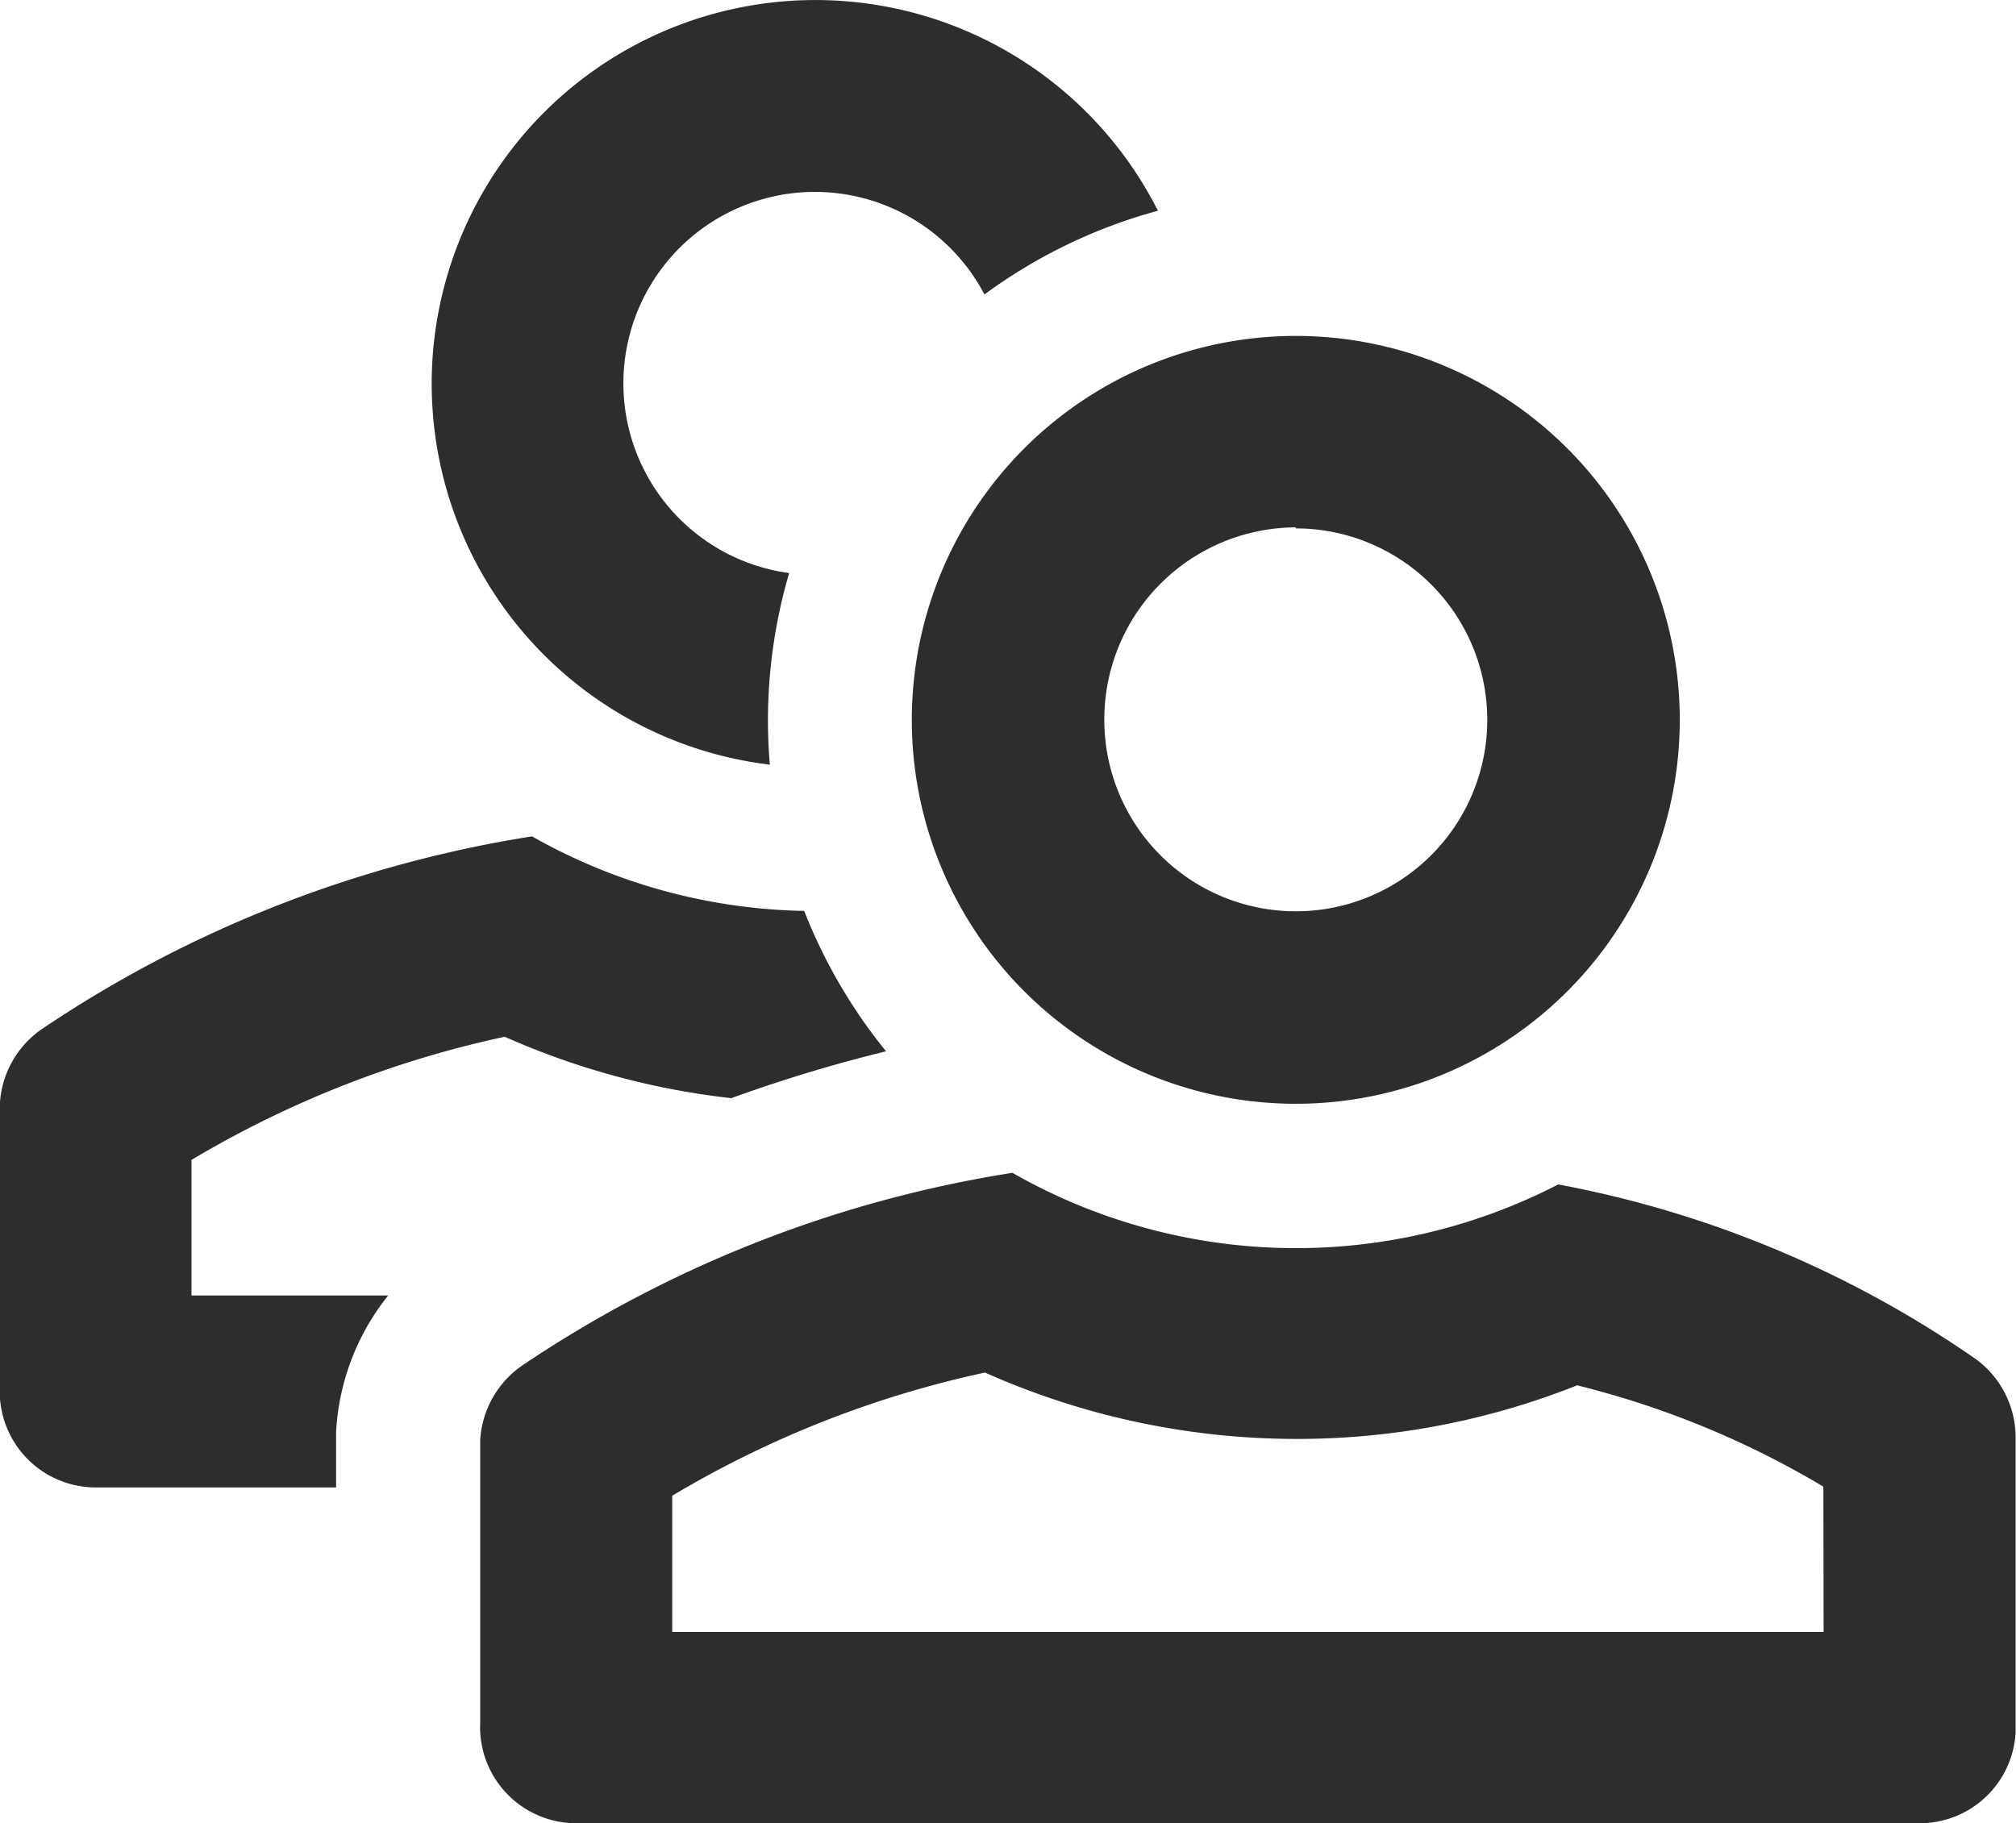
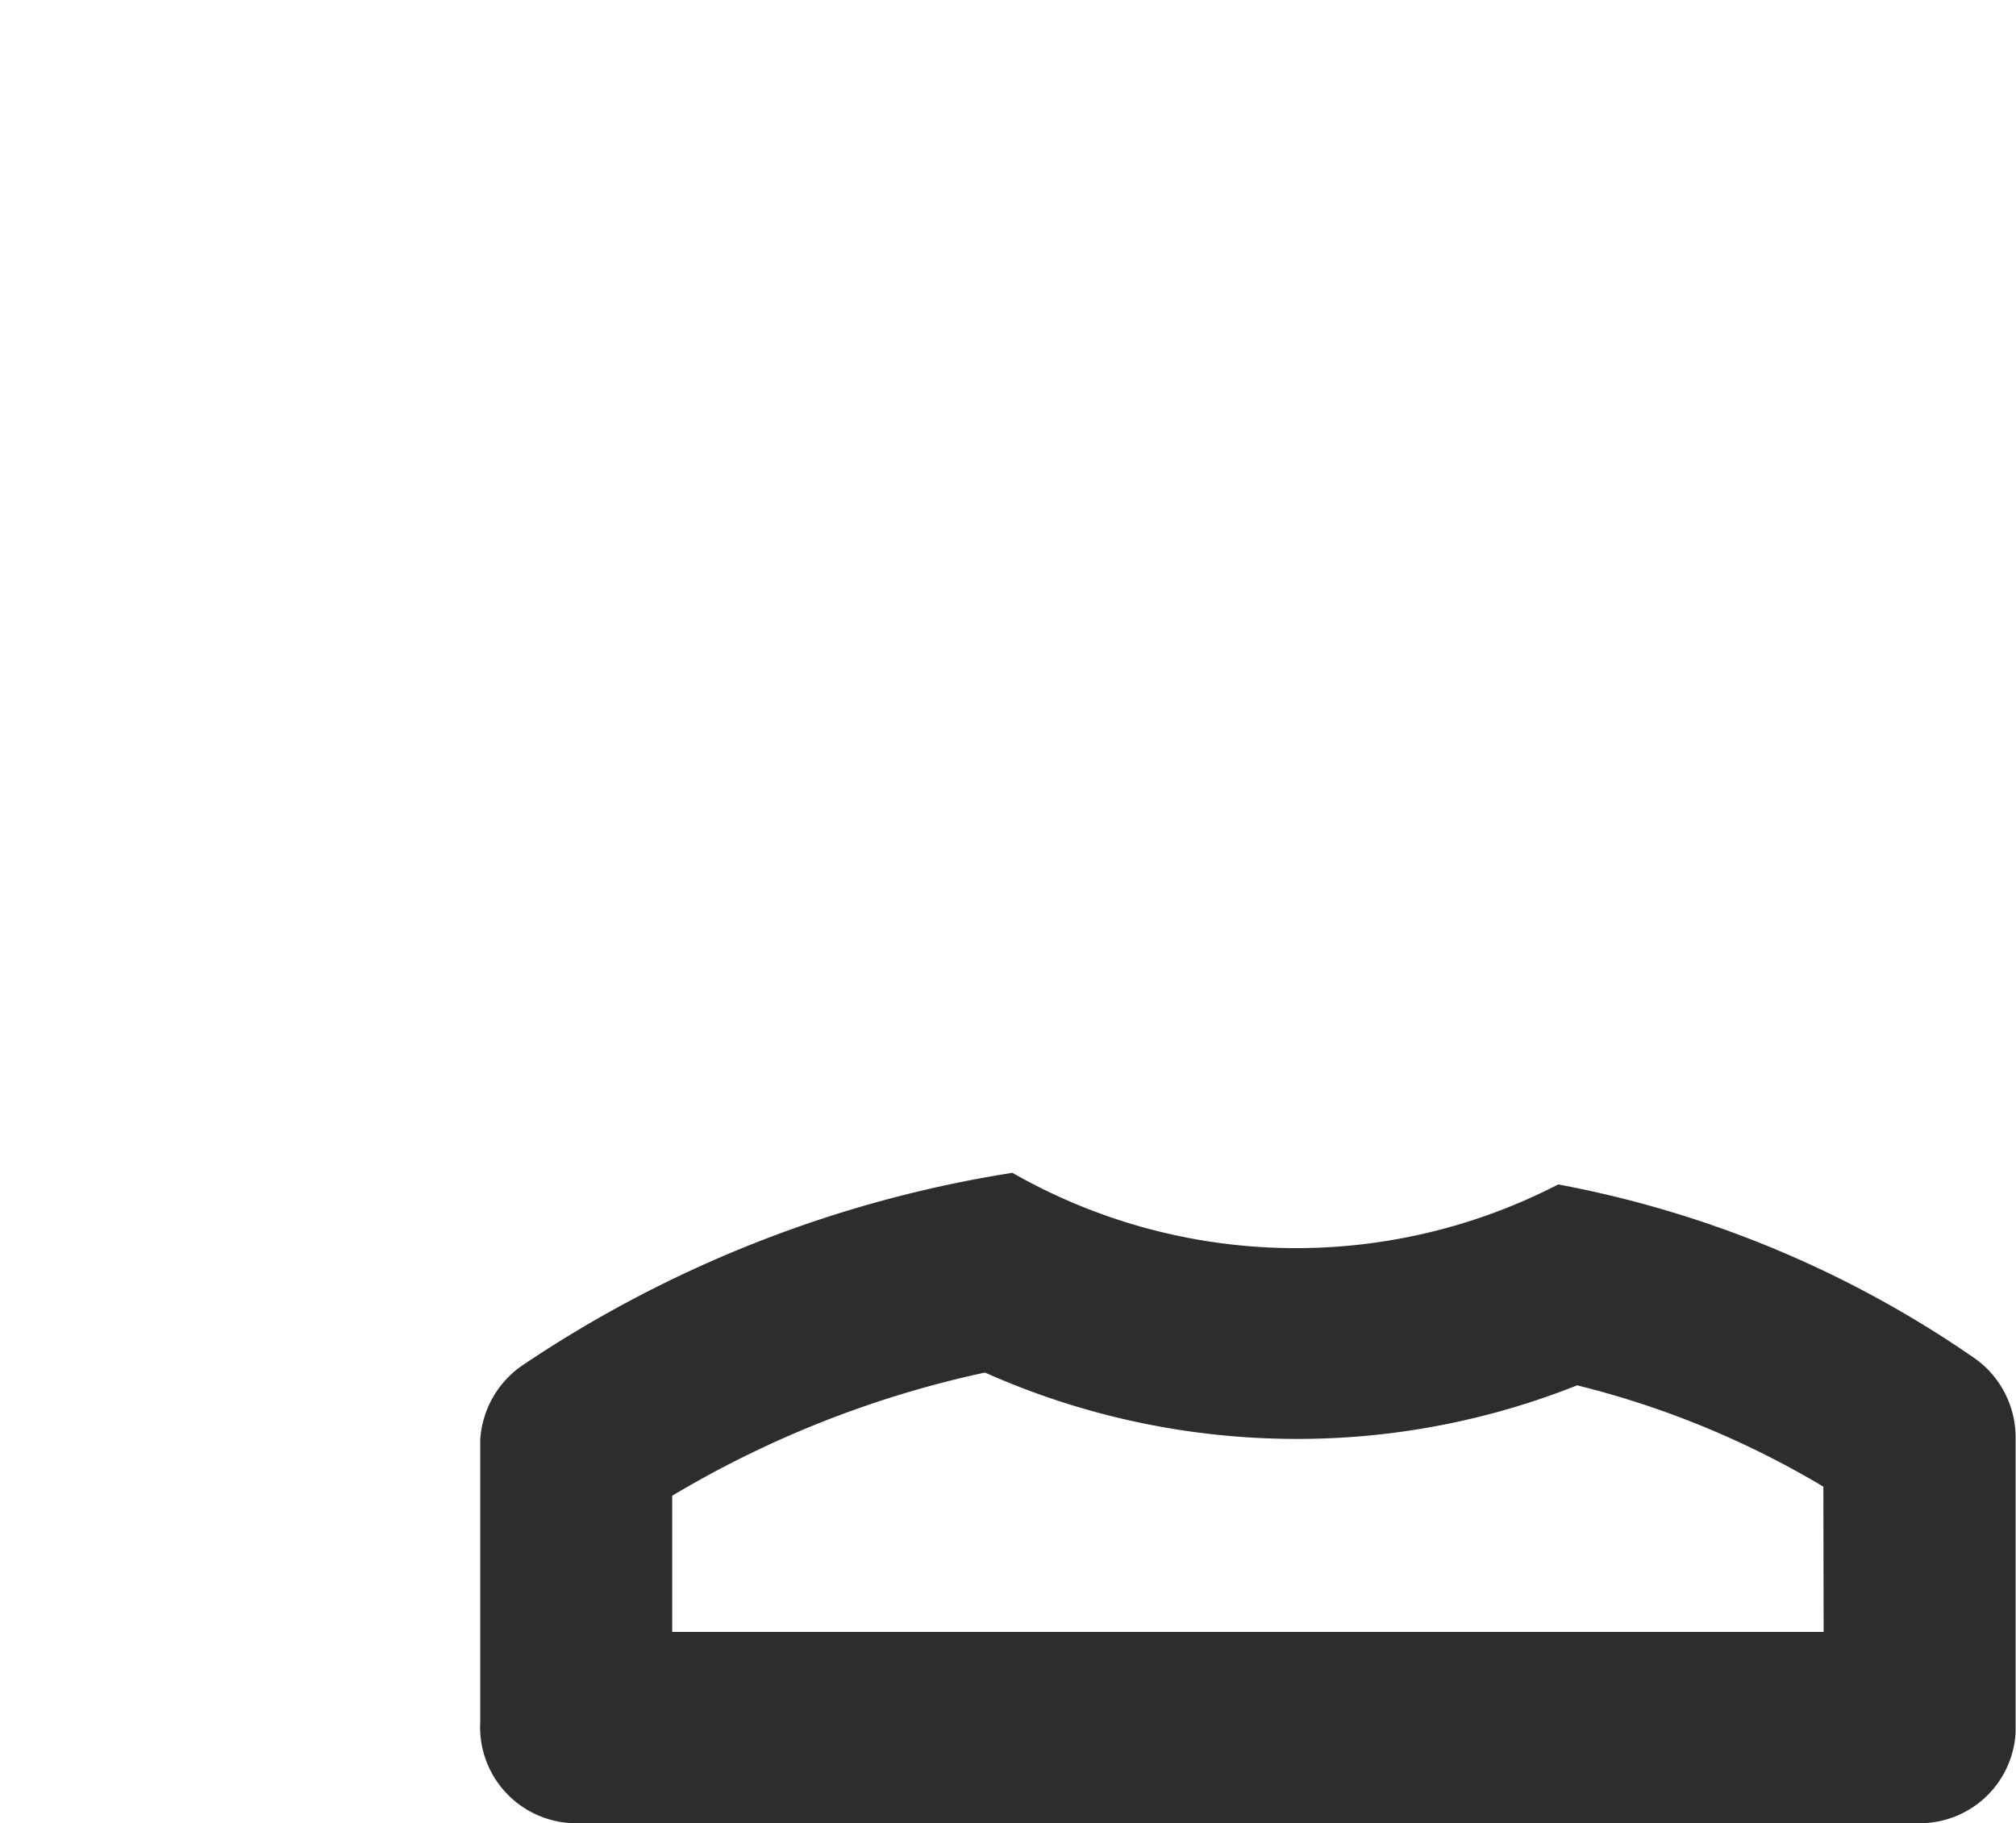
<svg xmlns="http://www.w3.org/2000/svg" width="15.793" height="14.286" viewBox="0 0 15.793 14.286">
  <g id="account-user" transform="translate(-14 -16)">
-     <path id="Path_29" data-name="Path 29" d="M15.5,35.965A8.1,8.1,0,0,1,17.954,35a6.006,6.006,0,0,0,1.775.481,11.745,11.745,0,0,1,1.212-.367,4.147,4.147,0,0,1-.641-1.1,4.483,4.483,0,0,1-2.132-.584,9.516,9.516,0,0,0-3.842,1.511.764.764,0,0,0-.327.583V37.74a.752.752,0,0,0,.751.791h1.883v-.405l0-.03a1.869,1.869,0,0,1,.408-1.069H15.5Z" transform="translate(0 -10.877)" fill="#2d2d2d" />
-     <path id="Path_30" data-name="Path 30" d="M25.642,21.992c-.01-.116-.015-.234-.015-.353a4.114,4.114,0,0,1,.166-1.149,1.5,1.5,0,1,1,1.53-2.183,4.114,4.114,0,0,1,1.359-.656,3.006,3.006,0,1,0-3.04,4.34Z" transform="translate(-5.611)" fill="#2d2d2d" />
    <path id="Path_31" data-name="Path 31" d="M35.731,41.9a8.451,8.451,0,0,0-3.279-1.374,4.477,4.477,0,0,1-4.276-.091,9.516,9.516,0,0,0-3.842,1.511.764.764,0,0,0-.327.583V44.74a.753.753,0,0,0,.751.791H35.284a.752.752,0,0,0,.751-.712l0-2.314A.762.762,0,0,0,35.731,41.9Zm-1.2,2.132h-9.02V42.965A8.1,8.1,0,0,1,27.961,42a6,6,0,0,0,2.437.52A5.923,5.923,0,0,0,32.6,42.1a7.073,7.073,0,0,1,1.929.794Z" transform="translate(-6.245 -15.246)" fill="#2d2d2d" />
-     <path id="Path_32" data-name="Path 32" d="M33,26.008A3.008,3.008,0,1,0,36.008,23,3.008,3.008,0,0,0,33,26.008Zm3.008-1.5a1.5,1.5,0,1,1-1.5,1.5A1.505,1.505,0,0,1,36.008,24.5Z" transform="translate(-11.857 -4.368)" fill="#2d2d2d" />
  </g>
</svg>